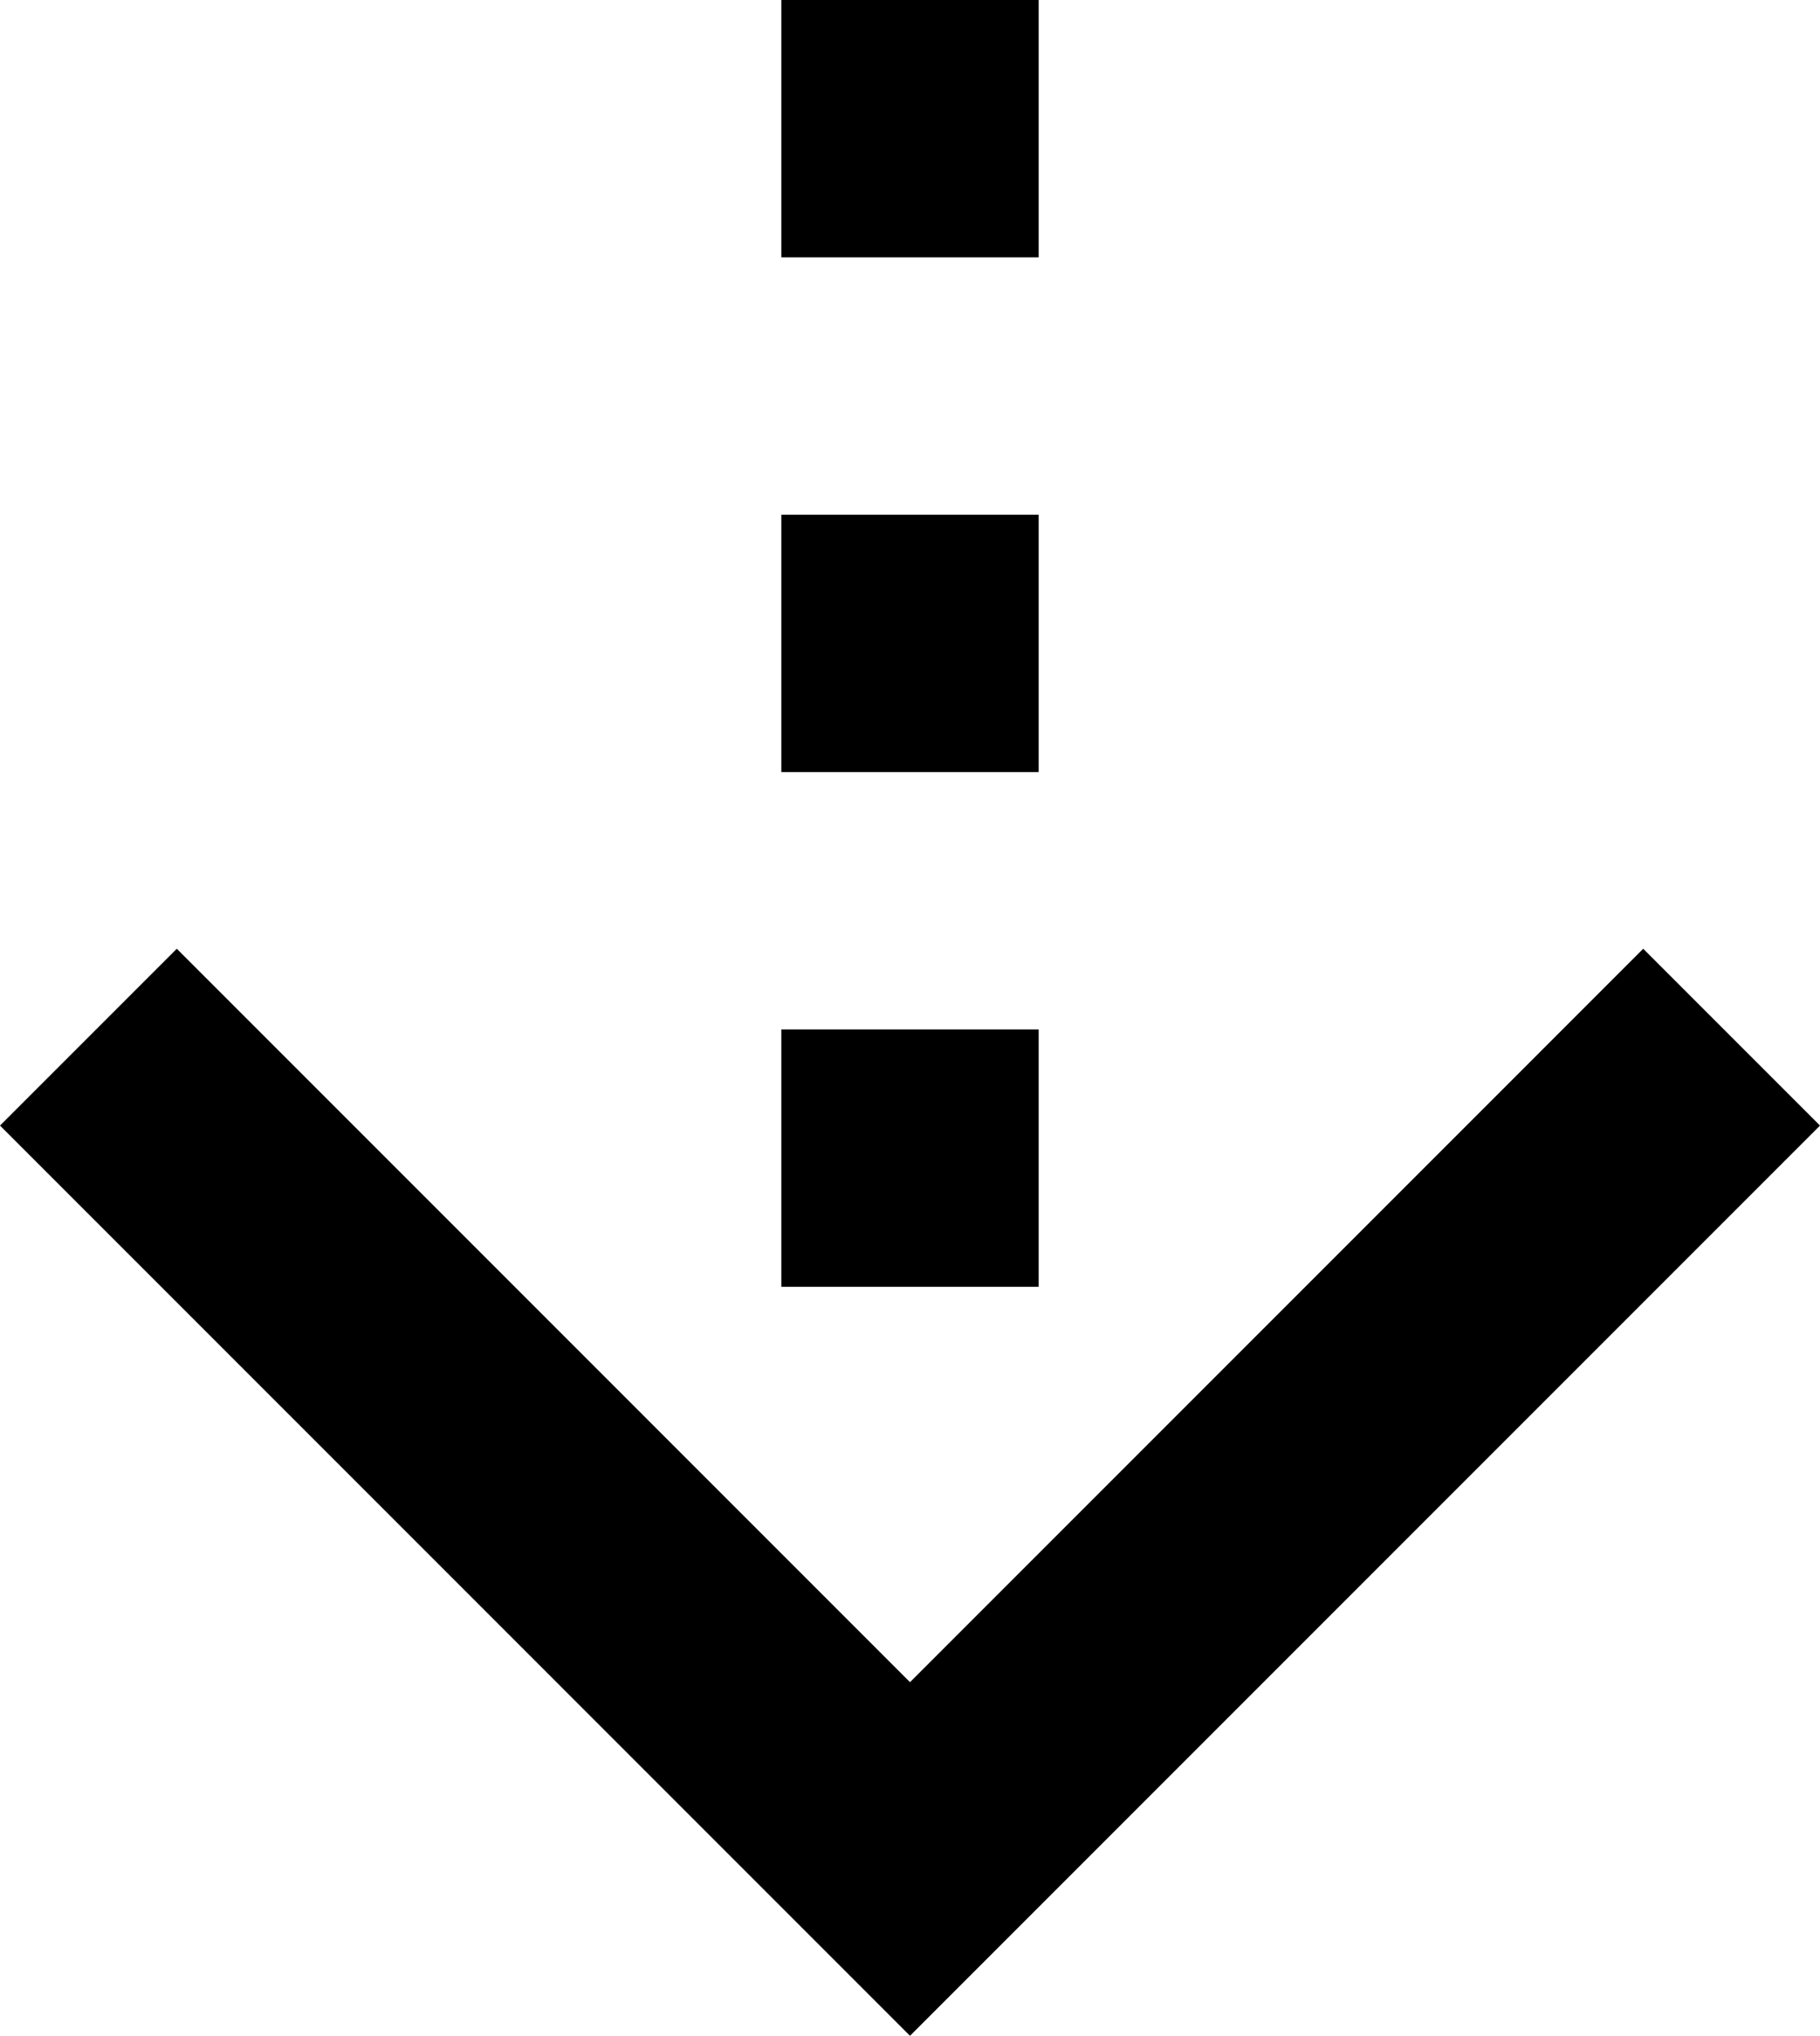
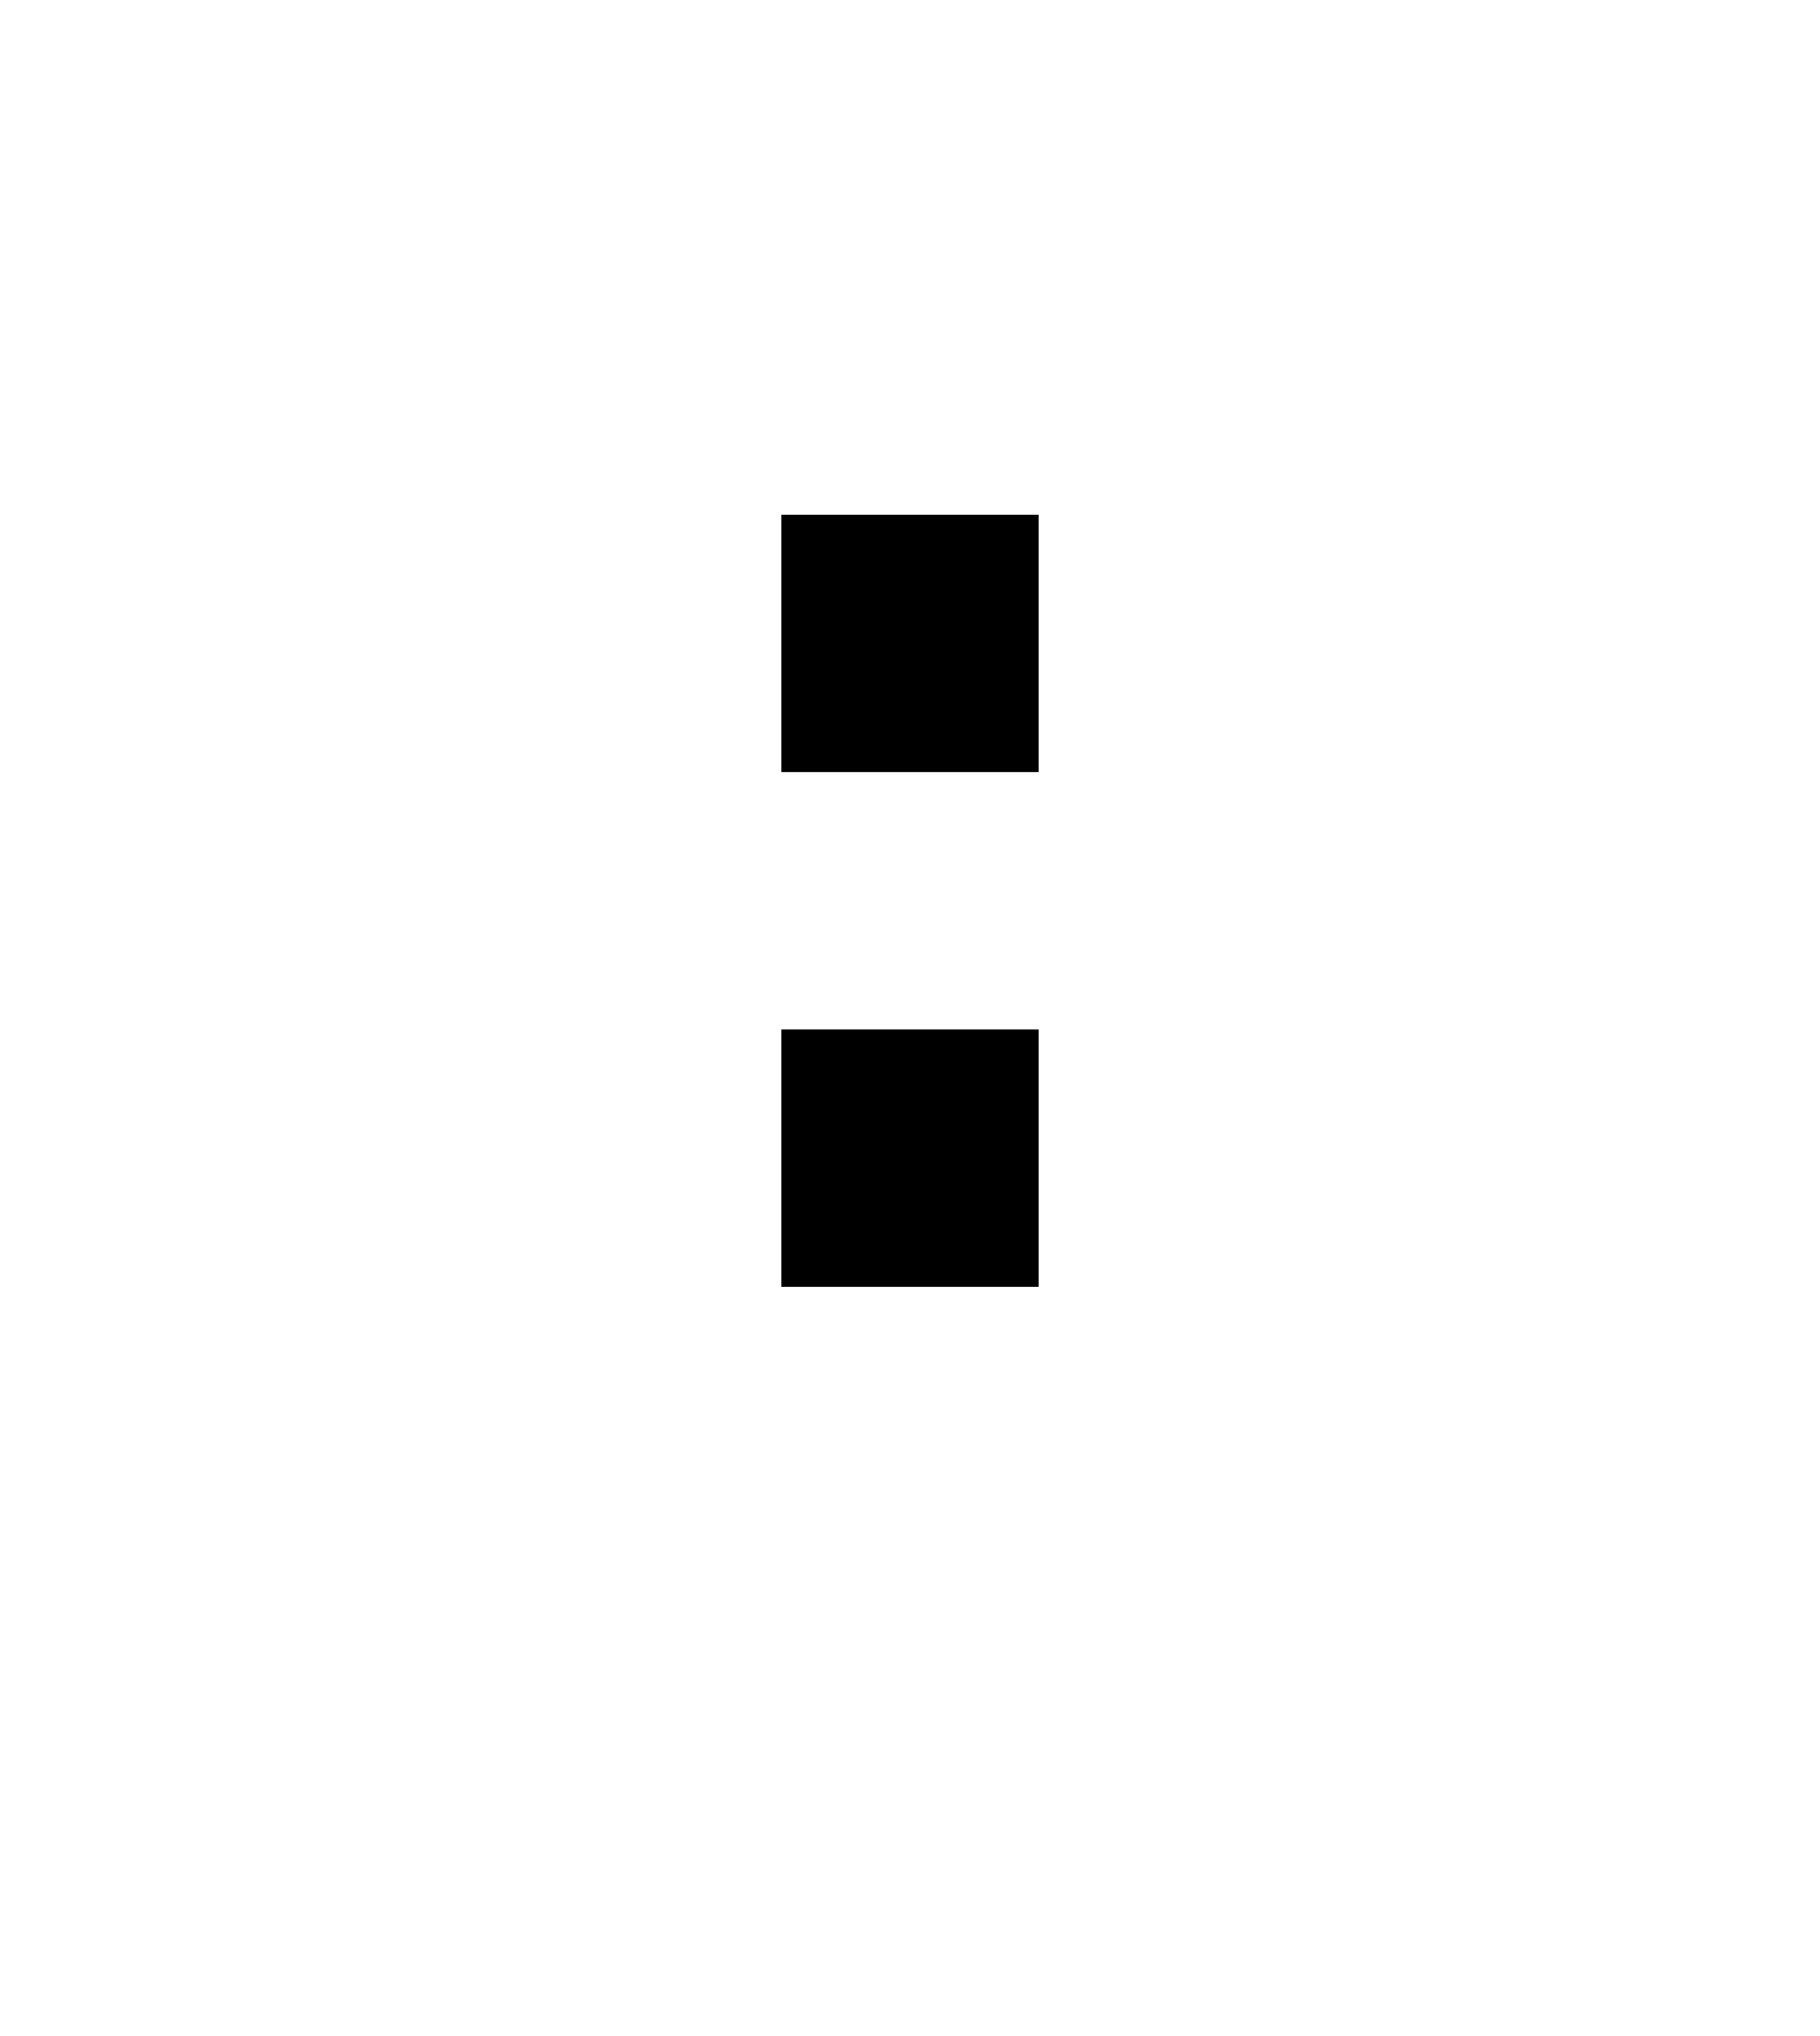
<svg xmlns="http://www.w3.org/2000/svg" xml:space="preserve" width="41.174mm" height="46.045mm" style="shape-rendering:geometricPrecision; text-rendering:geometricPrecision; image-rendering:optimizeQuality; fill-rule:evenodd; clip-rule:evenodd" viewBox="0 0 3809.27 4259.89">
  <defs>
    <style type="text/css">
   
    .fil1 {fill:none}
    .fil0 {fill:black}
    .fil2 {fill:black}
   
  </style>
  </defs>
  <g id="Layer_x0020_1">
    <g id="_2986444560064">
-       <rect class="fil0" x="1635.37" width="538.52" height="538.52" />
      <rect class="fil1" x="1635.37" y="538.52" width="538.52" height="538.52" />
      <rect class="fil0" x="1635.37" y="1077.04" width="538.52" height="538.52" />
      <rect class="fil1" x="1635.37" y="1615.56" width="538.52" height="538.52" />
      <rect class="fil0" x="1635.37" y="2154.08" width="538.52" height="538.52" />
    </g>
-     <polygon class="fil2" points="3809.27,2355.24 1904.64,4259.88 0.01,2355.24 370.02,1985.23 1904.64,3519.87 3439.26,1985.23 " />
  </g>
</svg>